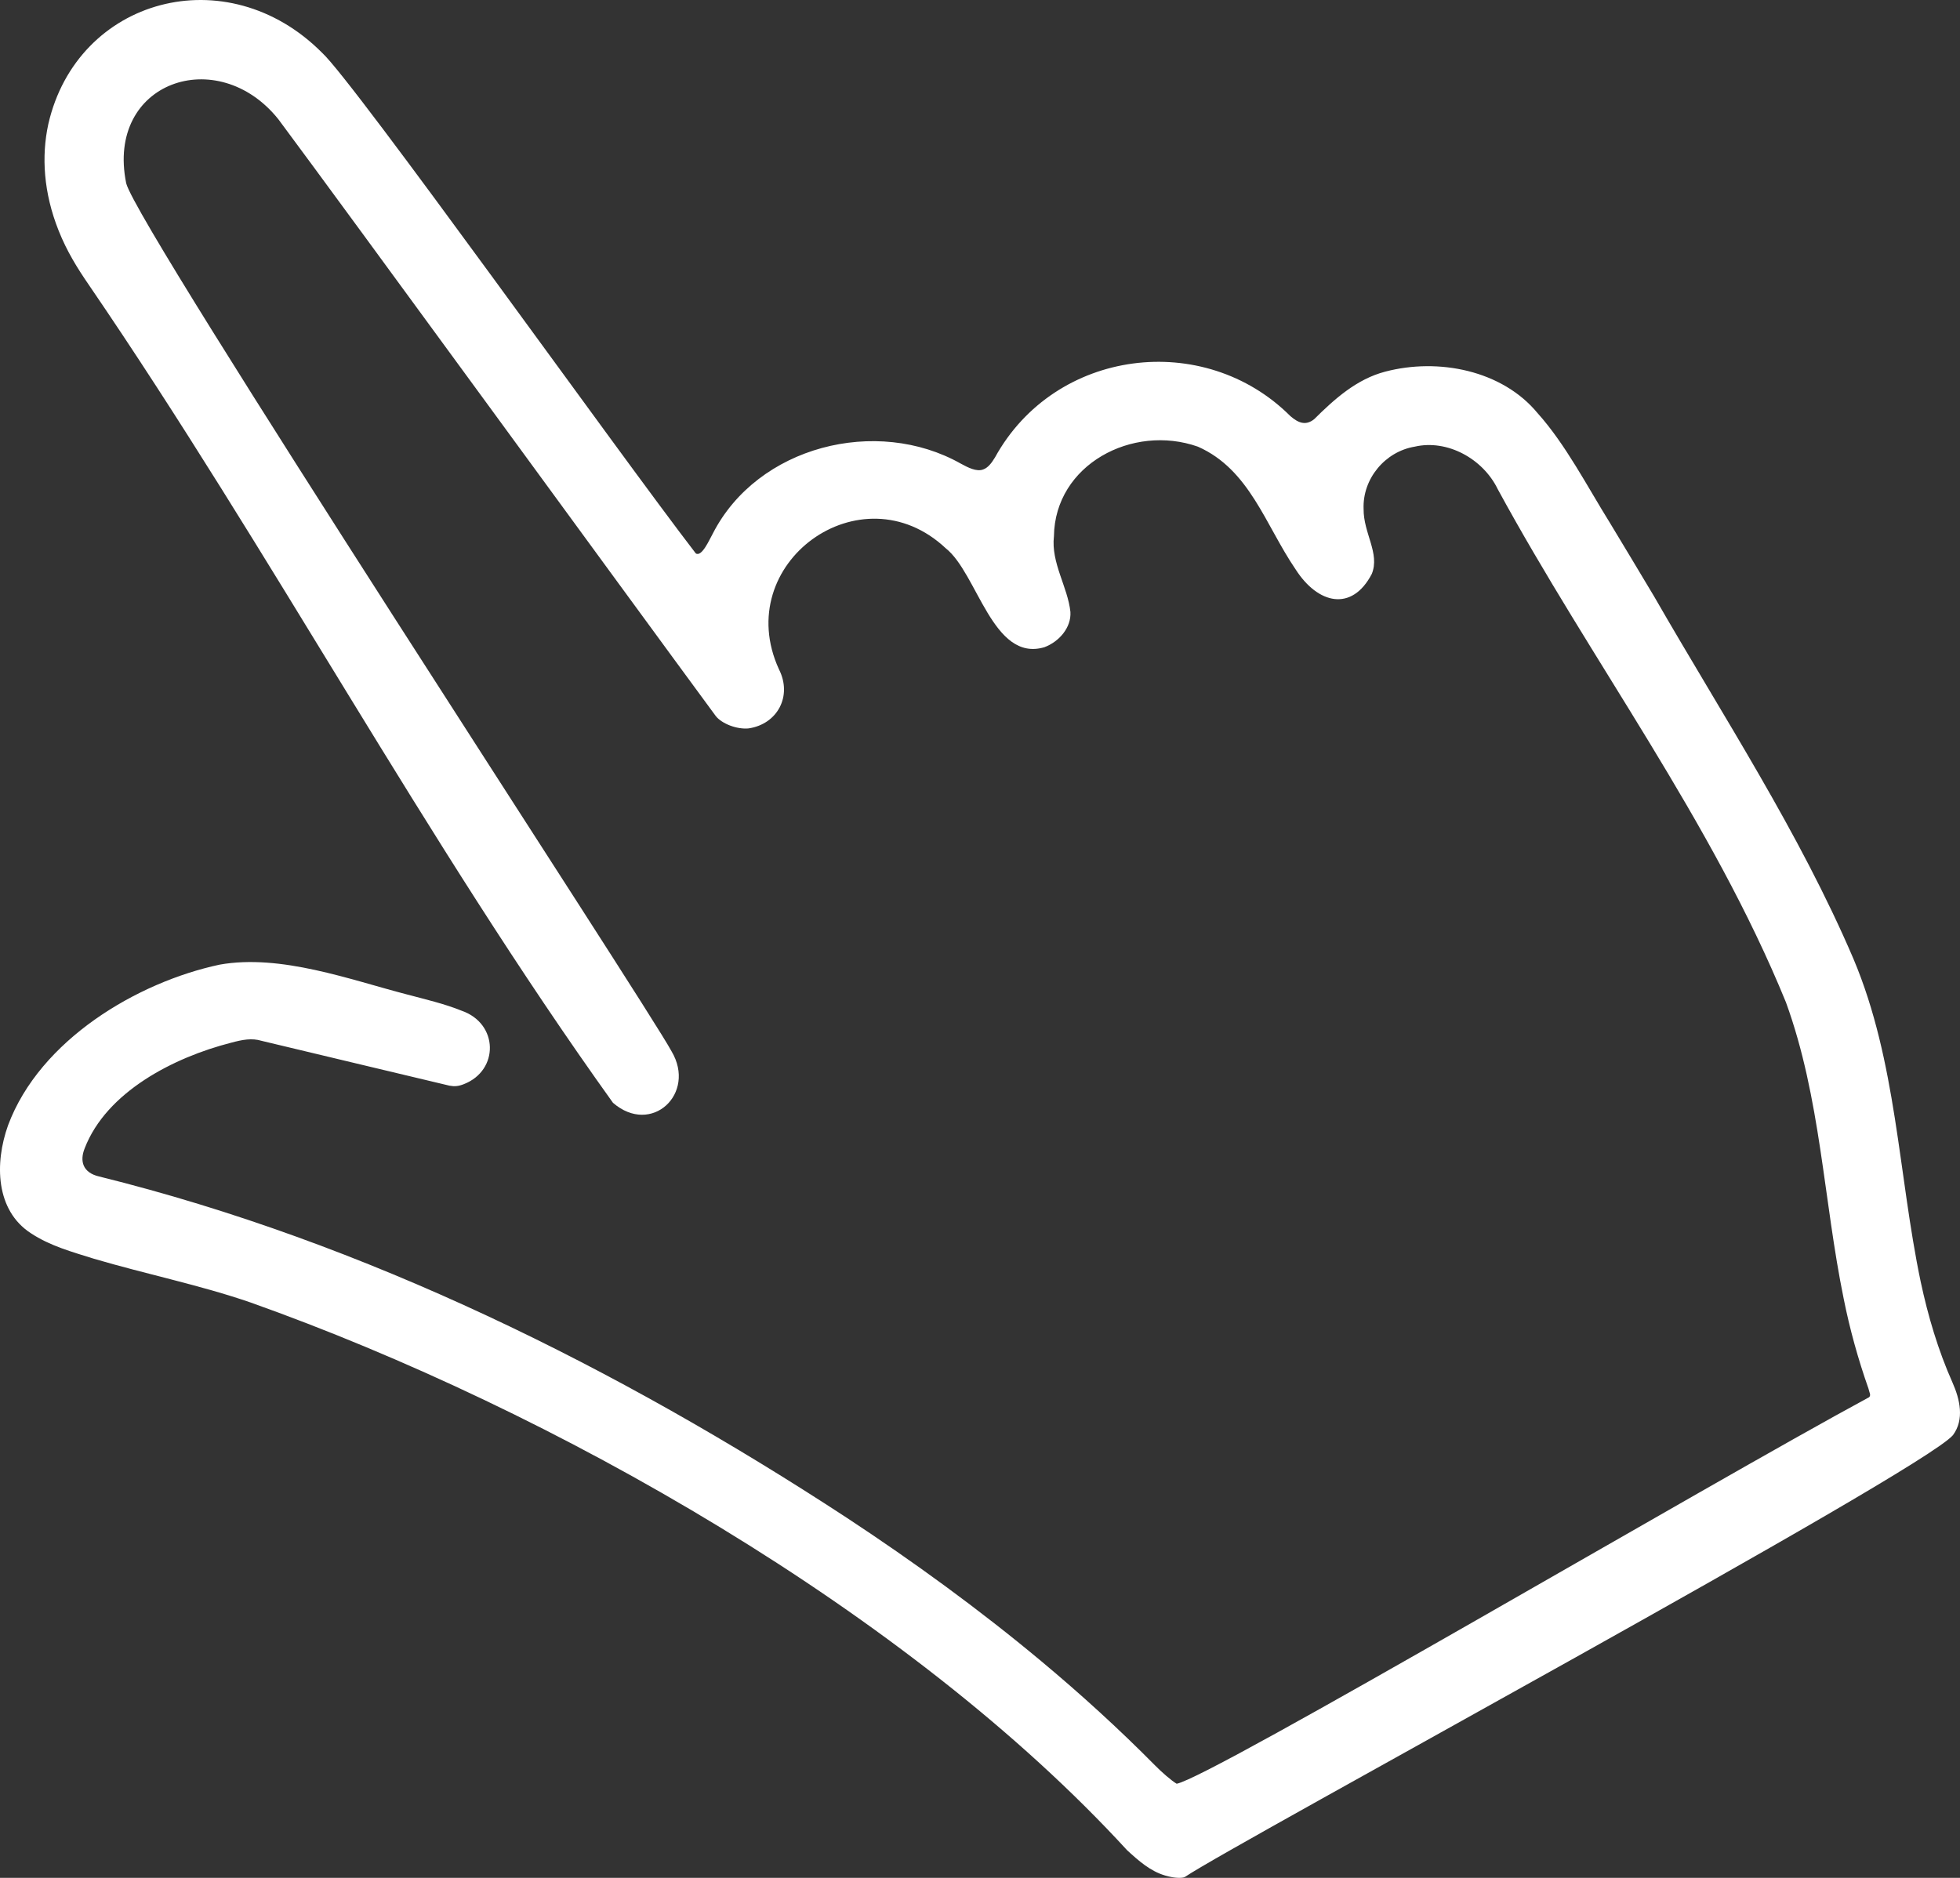
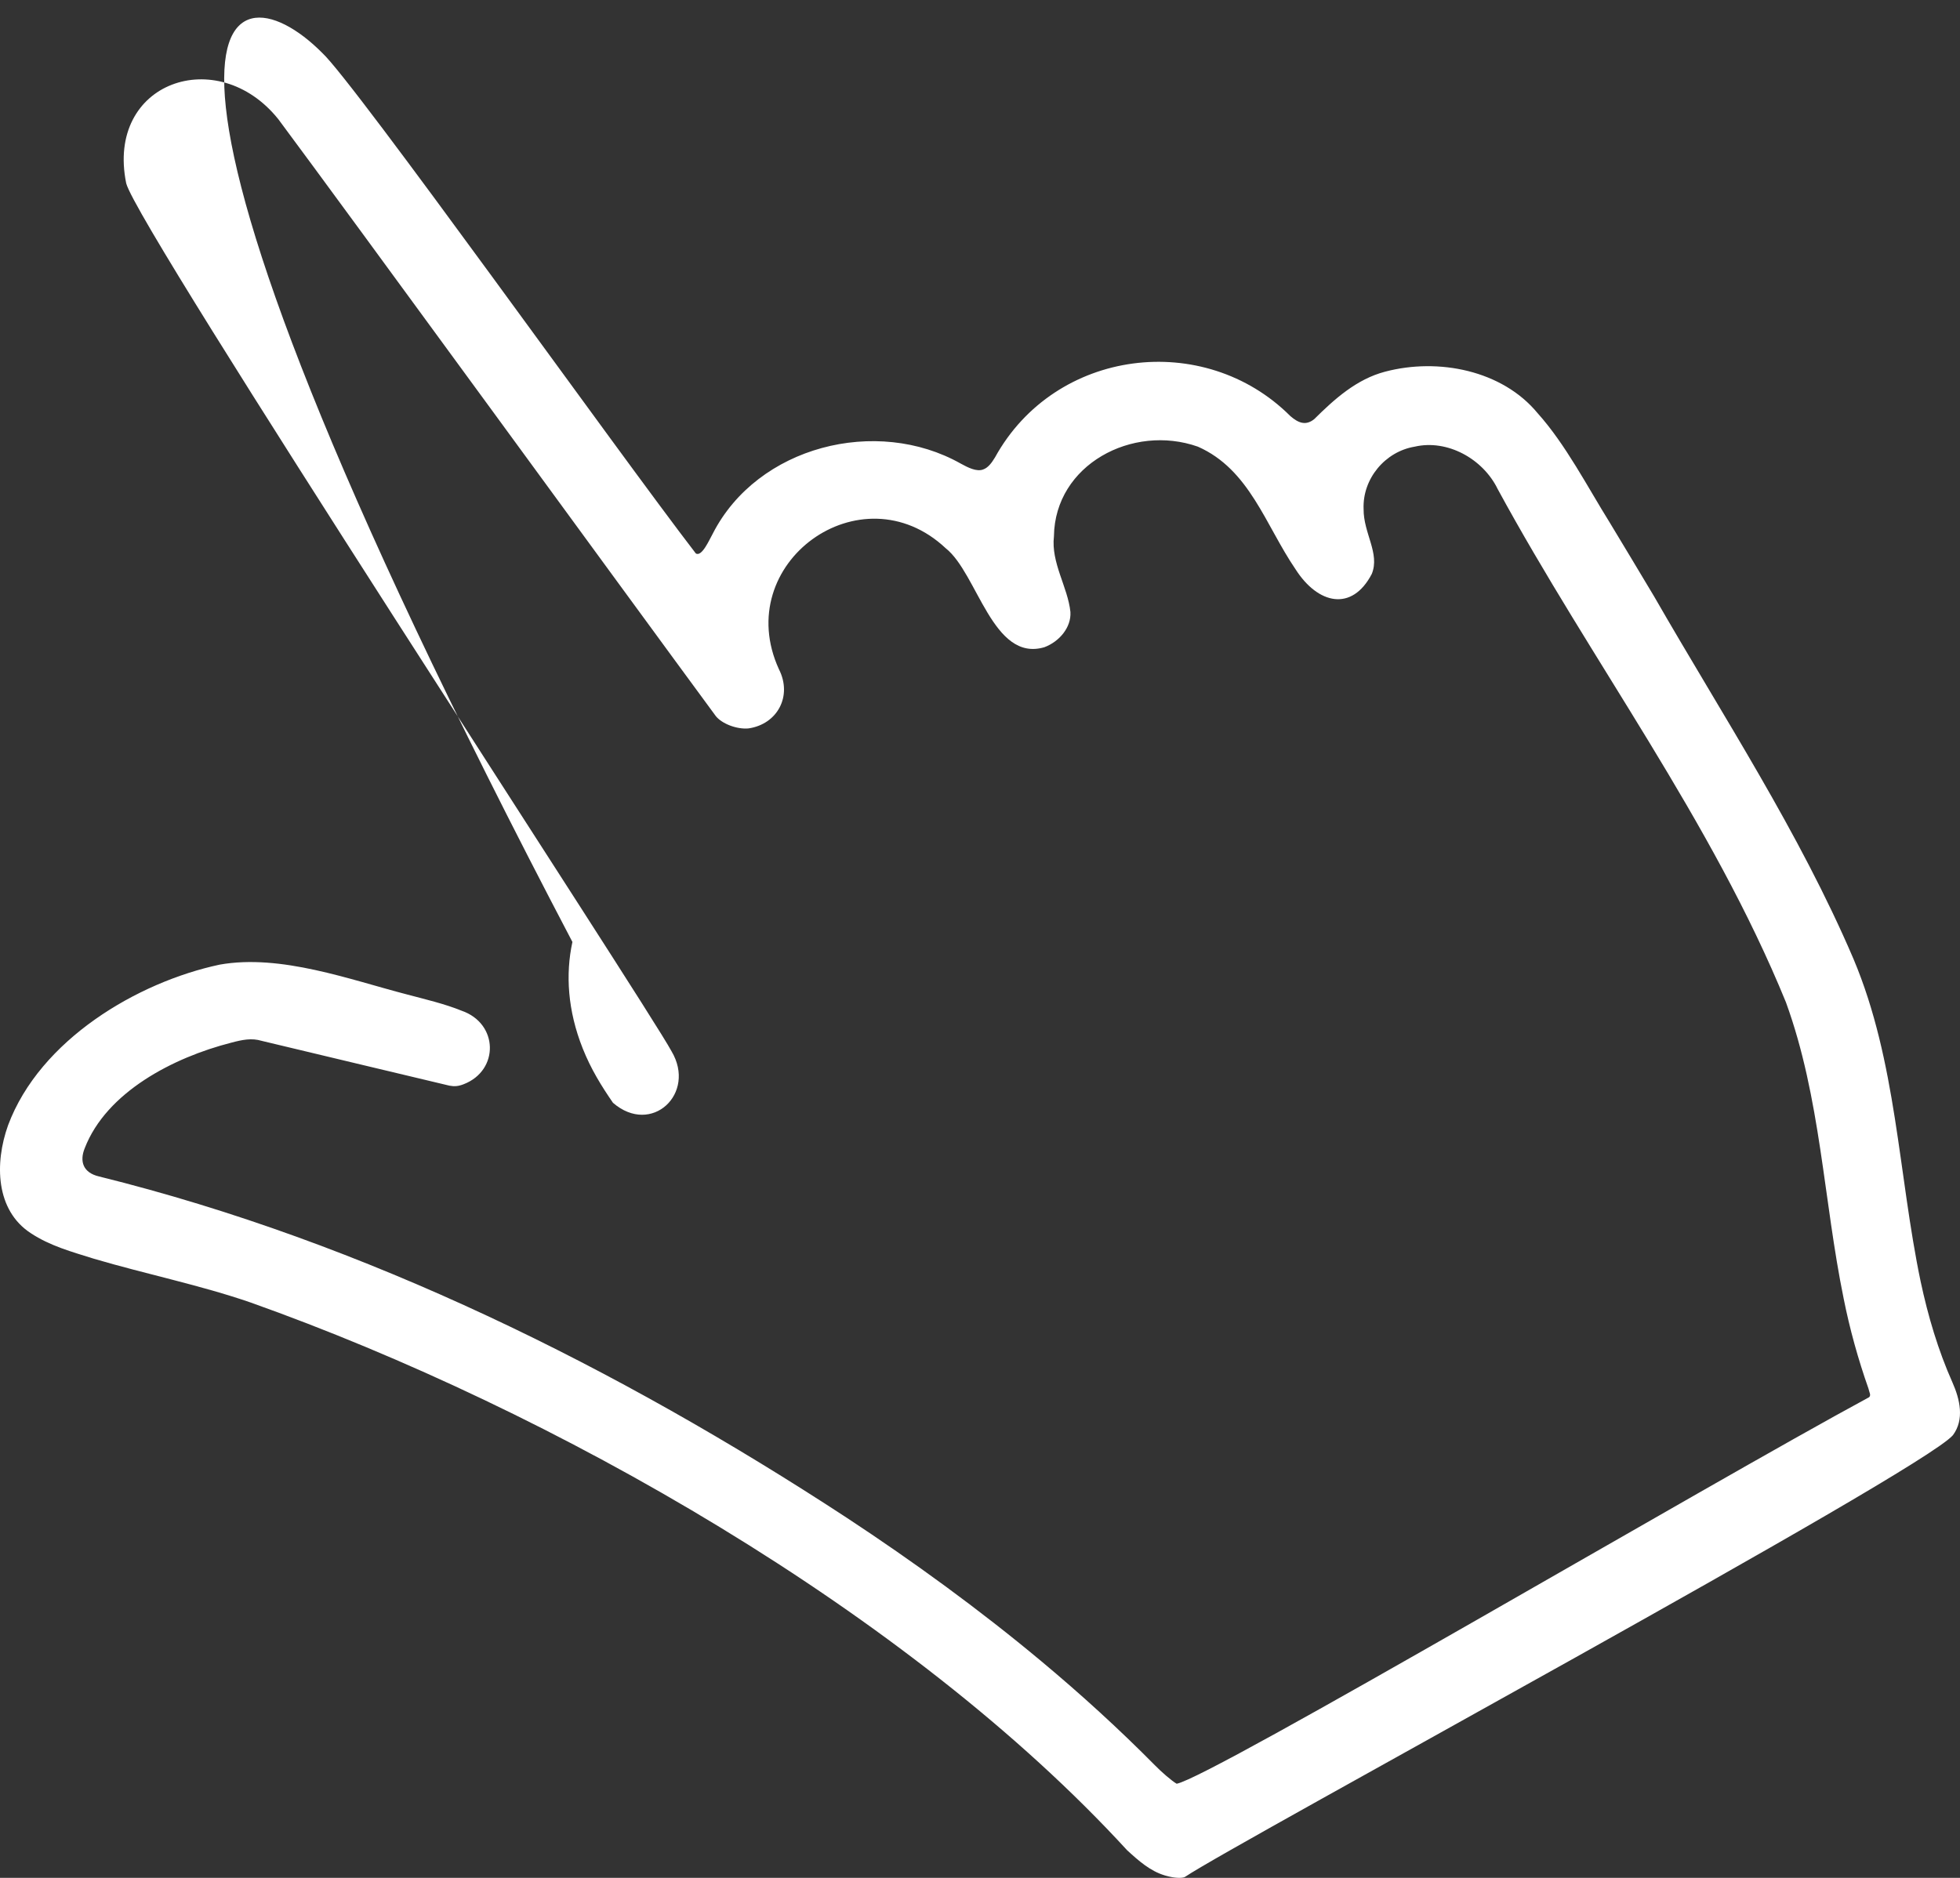
<svg xmlns="http://www.w3.org/2000/svg" id="Layer_2" data-name="Layer 2" viewBox="0 0 340.819 326.616">
  <rect x="0" y="0" width="340.819" height="326.616" fill="#333333" stroke="none" />
  <defs>
    <style> .cls-1 { fill: #fff; } </style>
  </defs>
  <g id="Layer_1-2" data-name="Layer 1">
-     <path class="cls-1" d="M202.541,326.191c-2.542-.76-4.538-2.538-6.554-4.382-37.868-41.309-99.892-76.597-152.428-95.271-8.74-3.018-18.23-4.943-27.241-7.609-3.79-1.192-7.609-2.216-10.976-4.45-6.088-3.974-6.318-12.115-3.935-18.77,5.545-14.856,22.475-24.888,36.804-27.932,10.627-1.884,22.68,2.632,32.575,5.192,3.032.806,6.568,1.634,9.457,2.816,6.464,2.214,6.574,10.4.399,12.787-.933.368-1.606.422-2.491.257-4.979-1.197-23.983-5.704-32.652-7.795-1.736-.53-3.394-.188-5.306.325-10.066,2.575-21.677,8.578-25.46,18.349-.933,2.299-.278,4.273,2.489,4.913,46.371,11.487,90.355,33.398,129.985,59.342,11.673,7.683,23.063,15.965,33.807,24.927,6.918,5.769,13.574,11.835,19.852,18.186,1.032,1.064,2.892,2.688,3.742,3.17,5.873-1.045,92.508-52.168,120.412-67.229.358-.393.05-.737-.118-1.504-1.786-5.066-3.255-10.345-4.308-15.631-3.521-17.187-3.981-34.897-10.039-51.549-12.926-31.67-33.84-59.308-50.122-89.264-2.569-5.291-8.779-8.687-14.426-7.383-5.161.854-9.103,5.591-8.893,10.842-.039,4.222,2.875,7.713,1.424,11.296-3.457,6.628-9.367,5.274-13.248-.794-5.275-7.731-7.985-17.363-16.989-21.341-11.37-4.01-24.865,3.128-25.033,15.572-.539,4.629,2.416,8.849,2.865,13.177.166,2.706-1.943,5.16-4.522,6.131-8.992,2.657-11.619-12.831-17.16-17.211-14.723-13.821-37.42,2.622-29.006,21.04,2.382,4.675-.272,9.567-5.288,10.295-2.059.191-4.632-.824-5.683-2.139-15.322-20.812-64.138-87.792-76.069-103.812-10.564-13.207-30.05-6.506-26.459,11.137,1.948,7.838,90.595,143.033,94.828,150.972,4.372,7.349-3.486,14.759-10.182,8.96C73.878,146.177,47.177,95.989,15.456,49.561c-2.024-2.943-3.834-5.86-5.266-9.463-2.611-6.559-3.013-12.892-1.788-18.515C13.418-.363,39.457-7.476,56.016,9.188c5.663,5.215,51.303,69.31,64.972,87.065,1.058.695,2.411-2.495,2.953-3.434,7.777-15.234,28.491-20.445,43.127-12.181,1.166.633,2.771,1.496,3.942.996.784-.287,1.41-1.079,2.013-2.085,10.447-18.965,36.364-22.168,51.359-7.174,1.389,1.201,2.68,1.716,4.158.514,3.522-3.496,7.379-6.958,12.325-8.247,9.24-2.434,20.344-.251,26.502,7.214,4.874,5.433,8.648,12.775,12.569,19.07,2.587,4.282,5.153,8.552,7.72,12.854,11.953,20.802,25.208,40.938,34.648,63.018,7.521,17.859,7.763,37.386,11.669,56.082,1.284,6.019,3.037,11.962,5.546,17.596,1.274,2.874,2.113,6.407.067,9.15-5.53,6.429-125.063,71.088-133.499,76.804-.081.043-.153.079-.266.108-.413.113-1.498.168-3.12-.301l-.16-.047Z" />
+     <path class="cls-1" d="M202.541,326.191c-2.542-.76-4.538-2.538-6.554-4.382-37.868-41.309-99.892-76.597-152.428-95.271-8.74-3.018-18.23-4.943-27.241-7.609-3.79-1.192-7.609-2.216-10.976-4.45-6.088-3.974-6.318-12.115-3.935-18.77,5.545-14.856,22.475-24.888,36.804-27.932,10.627-1.884,22.68,2.632,32.575,5.192,3.032.806,6.568,1.634,9.457,2.816,6.464,2.214,6.574,10.4.399,12.787-.933.368-1.606.422-2.491.257-4.979-1.197-23.983-5.704-32.652-7.795-1.736-.53-3.394-.188-5.306.325-10.066,2.575-21.677,8.578-25.46,18.349-.933,2.299-.278,4.273,2.489,4.913,46.371,11.487,90.355,33.398,129.985,59.342,11.673,7.683,23.063,15.965,33.807,24.927,6.918,5.769,13.574,11.835,19.852,18.186,1.032,1.064,2.892,2.688,3.742,3.17,5.873-1.045,92.508-52.168,120.412-67.229.358-.393.05-.737-.118-1.504-1.786-5.066-3.255-10.345-4.308-15.631-3.521-17.187-3.981-34.897-10.039-51.549-12.926-31.67-33.84-59.308-50.122-89.264-2.569-5.291-8.779-8.687-14.426-7.383-5.161.854-9.103,5.591-8.893,10.842-.039,4.222,2.875,7.713,1.424,11.296-3.457,6.628-9.367,5.274-13.248-.794-5.275-7.731-7.985-17.363-16.989-21.341-11.37-4.01-24.865,3.128-25.033,15.572-.539,4.629,2.416,8.849,2.865,13.177.166,2.706-1.943,5.16-4.522,6.131-8.992,2.657-11.619-12.831-17.16-17.211-14.723-13.821-37.42,2.622-29.006,21.04,2.382,4.675-.272,9.567-5.288,10.295-2.059.191-4.632-.824-5.683-2.139-15.322-20.812-64.138-87.792-76.069-103.812-10.564-13.207-30.05-6.506-26.459,11.137,1.948,7.838,90.595,143.033,94.828,150.972,4.372,7.349-3.486,14.759-10.182,8.96c-2.024-2.943-3.834-5.86-5.266-9.463-2.611-6.559-3.013-12.892-1.788-18.515C13.418-.363,39.457-7.476,56.016,9.188c5.663,5.215,51.303,69.31,64.972,87.065,1.058.695,2.411-2.495,2.953-3.434,7.777-15.234,28.491-20.445,43.127-12.181,1.166.633,2.771,1.496,3.942.996.784-.287,1.41-1.079,2.013-2.085,10.447-18.965,36.364-22.168,51.359-7.174,1.389,1.201,2.68,1.716,4.158.514,3.522-3.496,7.379-6.958,12.325-8.247,9.24-2.434,20.344-.251,26.502,7.214,4.874,5.433,8.648,12.775,12.569,19.07,2.587,4.282,5.153,8.552,7.72,12.854,11.953,20.802,25.208,40.938,34.648,63.018,7.521,17.859,7.763,37.386,11.669,56.082,1.284,6.019,3.037,11.962,5.546,17.596,1.274,2.874,2.113,6.407.067,9.15-5.53,6.429-125.063,71.088-133.499,76.804-.081.043-.153.079-.266.108-.413.113-1.498.168-3.12-.301l-.16-.047Z" />
  </g>
</svg>